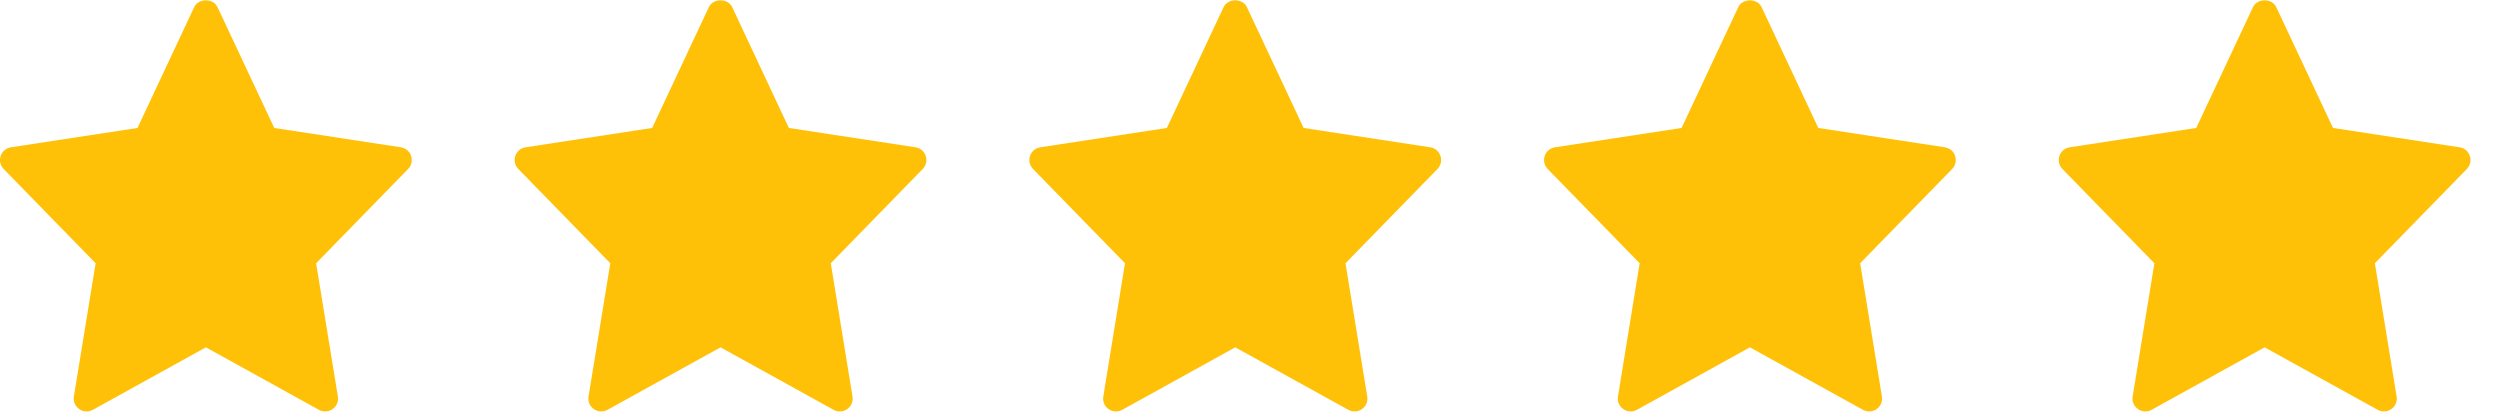
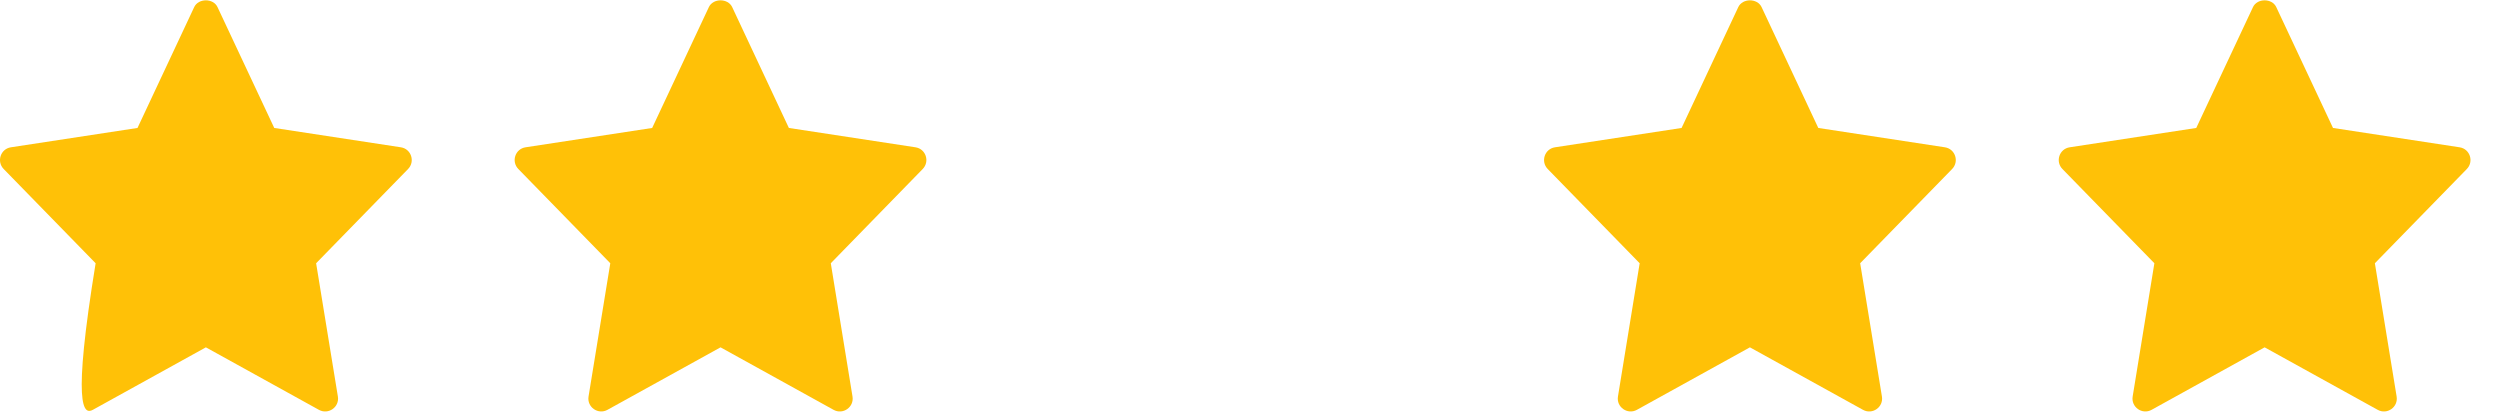
<svg xmlns="http://www.w3.org/2000/svg" width="60" height="10" viewBox="0 0 60 10" fill="none">
  <g clip-path="url(#clip0)">
-     <path d="M9.62 3.535L6.582 3.071L5.22 0.17C5.119 -0.046 4.763 -0.046 4.661 0.17L3.3 3.071L0.262 3.535C0.013 3.573 -0.087 3.876 0.088 4.056L2.295 6.318L1.773 9.516C1.732 9.77 2.003 9.96 2.228 9.836L4.941 8.336L7.654 9.836C7.877 9.96 8.151 9.773 8.109 9.516L7.587 6.318L9.794 4.056C9.969 3.876 9.869 3.573 9.62 3.535Z" fill="#FFC107" />
+     <path d="M9.62 3.535L6.582 3.071L5.22 0.17C5.119 -0.046 4.763 -0.046 4.661 0.17L3.3 3.071L0.262 3.535C0.013 3.573 -0.087 3.876 0.088 4.056L2.295 6.318C1.732 9.77 2.003 9.96 2.228 9.836L4.941 8.336L7.654 9.836C7.877 9.96 8.151 9.773 8.109 9.516L7.587 6.318L9.794 4.056C9.969 3.876 9.869 3.573 9.62 3.535Z" fill="#FFC107" />
  </g>
  <g clip-path="url(#clip1)">
    <path d="M21.971 3.535L18.933 3.071L17.572 0.17C17.47 -0.046 17.115 -0.046 17.013 0.17L15.652 3.071L12.614 3.535C12.364 3.573 12.265 3.876 12.44 4.056L14.647 6.318L14.125 9.516C14.083 9.77 14.355 9.96 14.579 9.836L17.293 8.336L20.006 9.836C20.228 9.96 20.502 9.773 20.46 9.516L19.939 6.318L22.145 4.056C22.32 3.876 22.221 3.573 21.971 3.535Z" fill="#FFC107" />
  </g>
  <g clip-path="url(#clip2)">
    <path d="M34.325 3.535L31.287 3.071L29.925 0.17C29.824 -0.046 29.468 -0.046 29.367 0.17L28.005 3.071L24.967 3.535C24.718 3.573 24.618 3.876 24.793 4.056L27 6.318L26.479 9.516C26.437 9.77 26.708 9.96 26.933 9.836L29.646 8.336L32.36 9.836C32.582 9.96 32.856 9.773 32.814 9.516L32.292 6.318L34.499 4.056C34.674 3.876 34.574 3.573 34.325 3.535Z" fill="#FFC107" />
  </g>
  <g clip-path="url(#clip3)">
    <path d="M46.677 3.535L43.639 3.071L42.278 0.17C42.176 -0.046 41.821 -0.046 41.719 0.17L40.358 3.071L37.32 3.535C37.07 3.573 36.971 3.876 37.145 4.056L39.352 6.318L38.831 9.516C38.789 9.77 39.061 9.96 39.285 9.836L41.998 8.336L44.712 9.836C44.934 9.96 45.208 9.773 45.166 9.516L44.644 6.318L46.851 4.056C47.026 3.876 46.926 3.573 46.677 3.535Z" fill="#FFC107" />
  </g>
  <g clip-path="url(#clip4)">
    <path d="M59.03 3.535L55.992 3.071L54.63 0.17C54.529 -0.046 54.173 -0.046 54.072 0.17L52.71 3.071L49.672 3.535C49.423 3.573 49.323 3.876 49.498 4.056L51.705 6.318L51.184 9.516C51.142 9.77 51.413 9.96 51.638 9.836L54.351 8.336L57.065 9.836C57.287 9.96 57.561 9.773 57.519 9.516L56.997 6.318L59.204 4.056C59.379 3.876 59.279 3.573 59.03 3.535Z" fill="#FFC107" />
  </g>
  <defs>
    <clipPath id="clip0">
      <rect width="9.882" height="9.882" fill="white" />
    </clipPath>
    <clipPath id="clip1">
      <rect width="9.882" height="9.882" fill="white" transform="translate(12.352)" />
    </clipPath>
    <clipPath id="clip2">
-       <rect width="9.882" height="9.882" fill="white" transform="translate(24.705)" />
-     </clipPath>
+       </clipPath>
    <clipPath id="clip3">
      <rect width="9.882" height="9.882" fill="white" transform="translate(37.057)" />
    </clipPath>
    <clipPath id="clip4">
      <rect width="9.882" height="9.882" fill="white" transform="translate(49.41)" />
    </clipPath>
  </defs>
</svg>